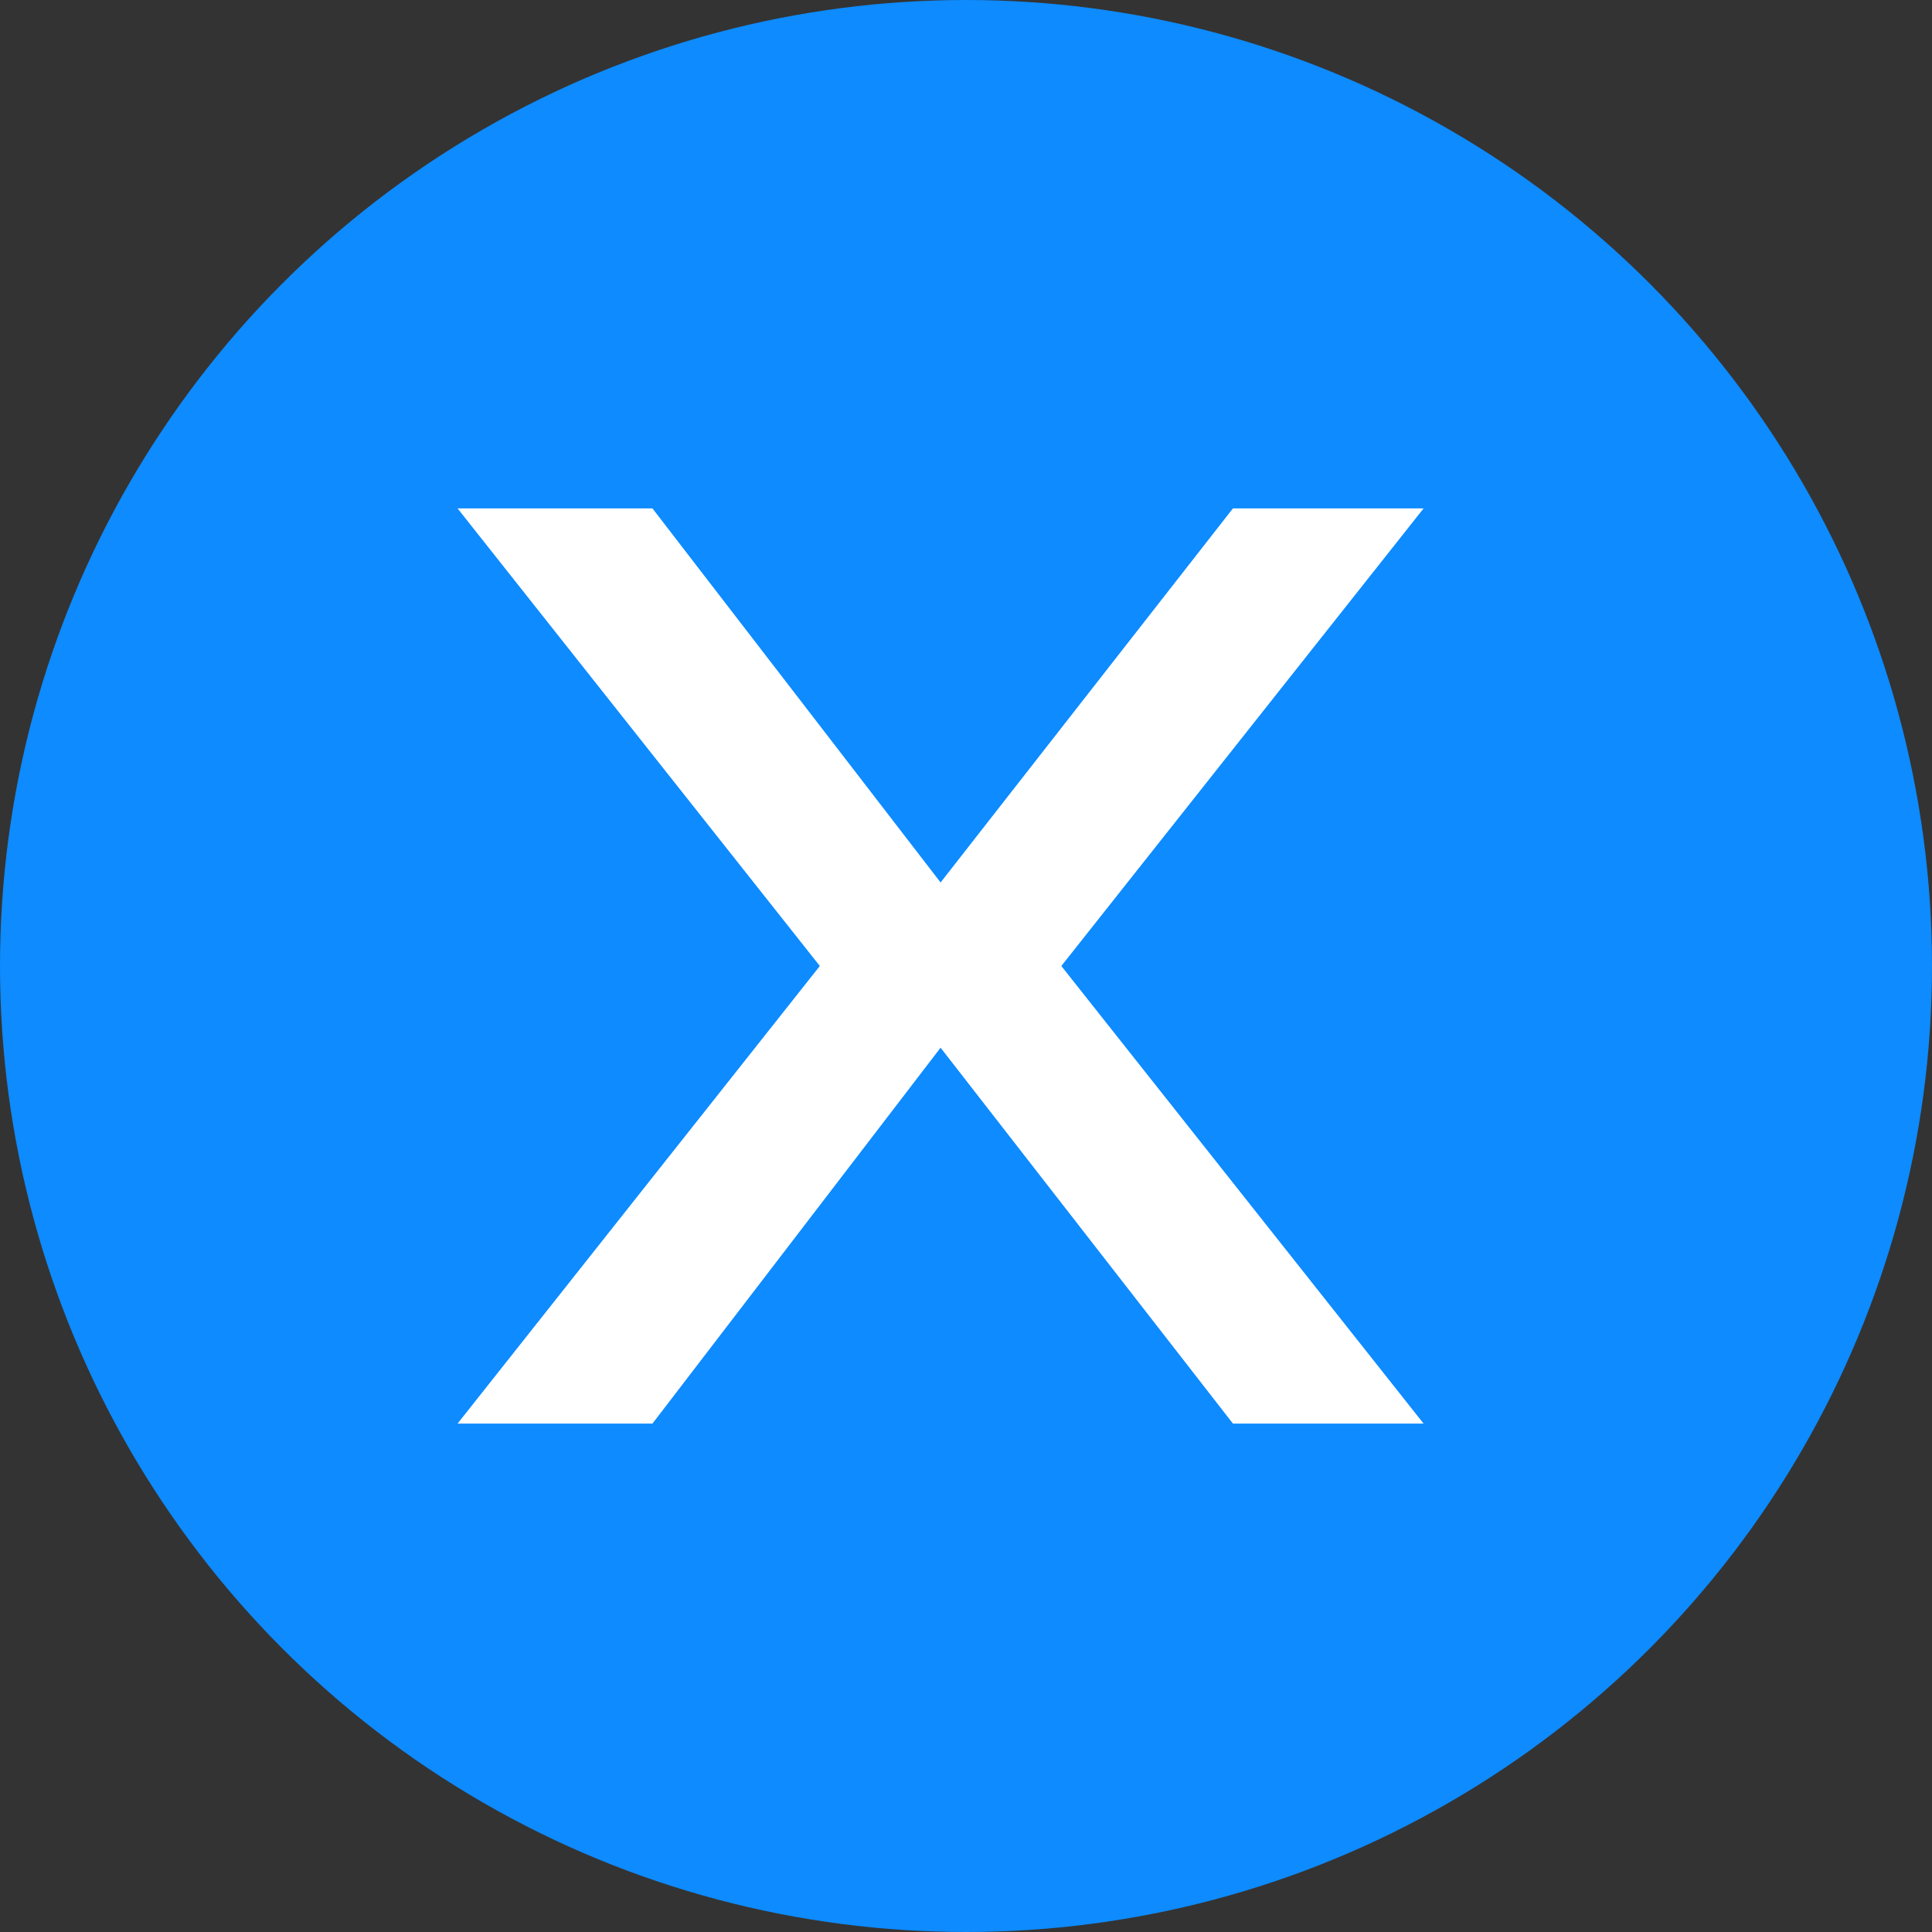
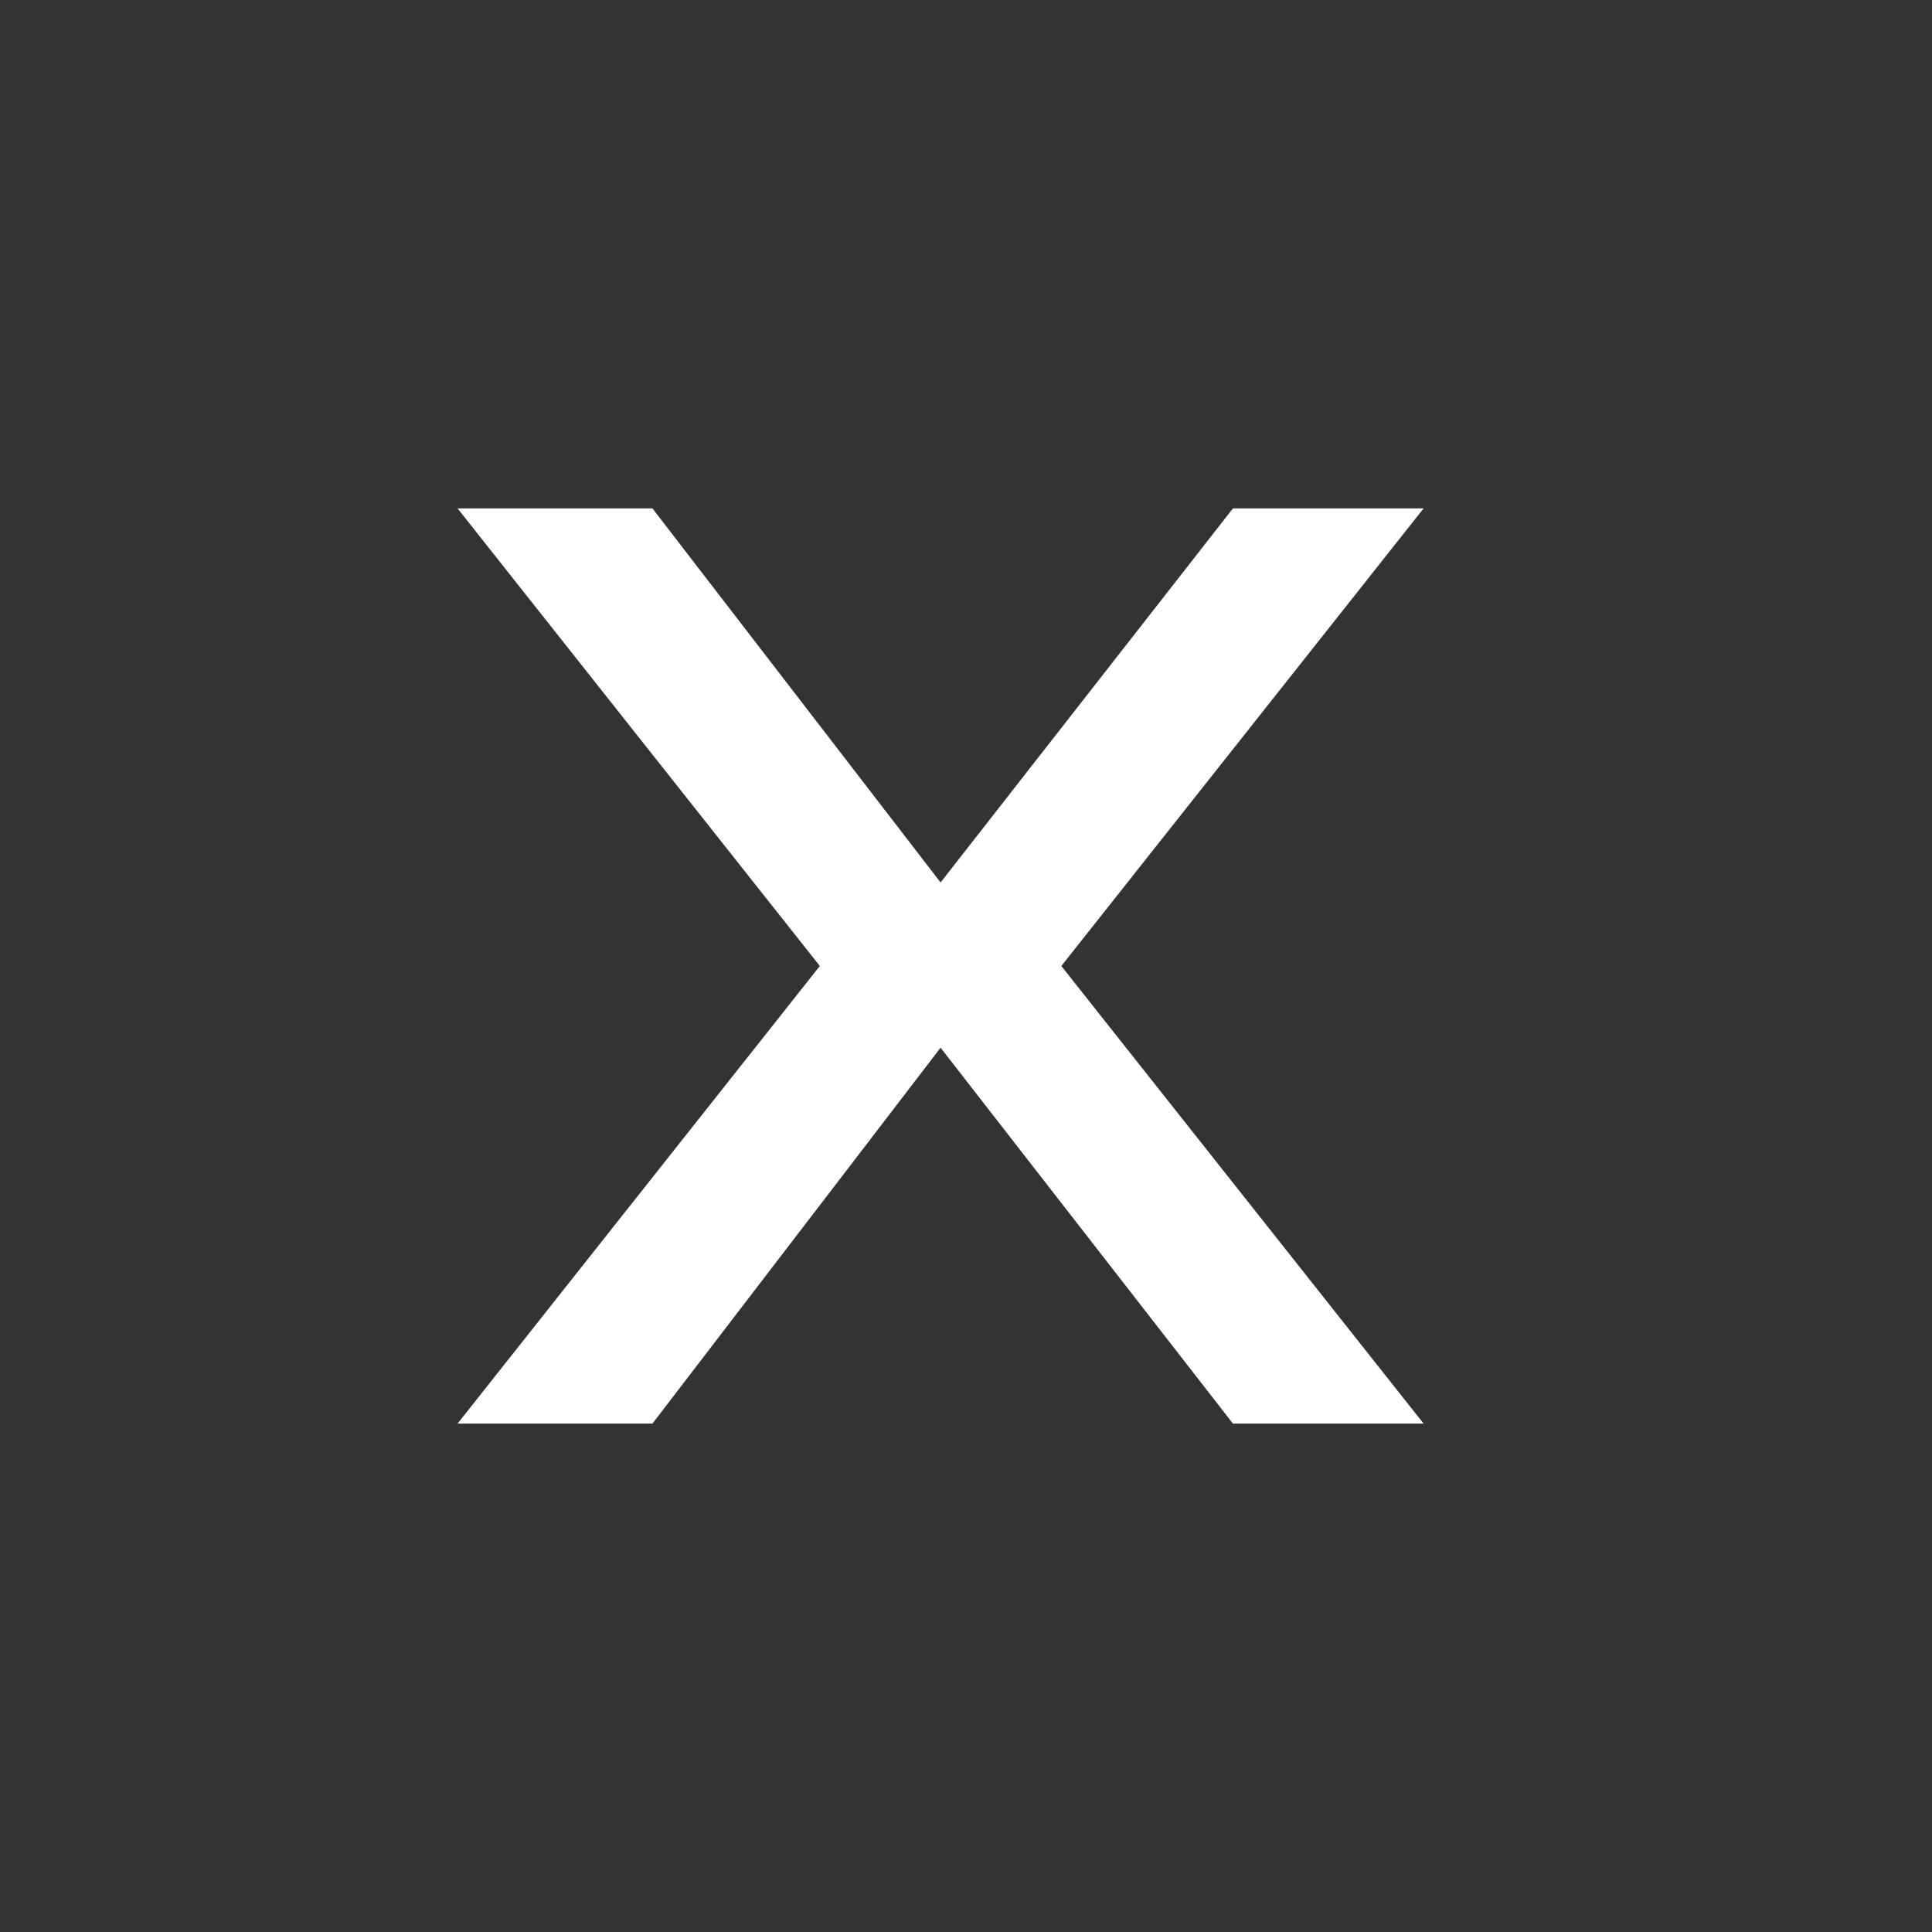
<svg xmlns="http://www.w3.org/2000/svg" width="38" height="38" viewBox="0 0 38 38" fill="none">
  <rect x="0" y="0" width="38" height="38" fill="#333333" stroke="none" />
-   <circle cx="19" cy="19" r="19" fill="#0D8BFF" />
  <path d="M9 28L16.125 19L9 10H12.833L18.5 17.357L24.25 10H28L20.875 19L28 28H24.25L18.5 20.607L12.833 28H9Z" fill="white" />
</svg>